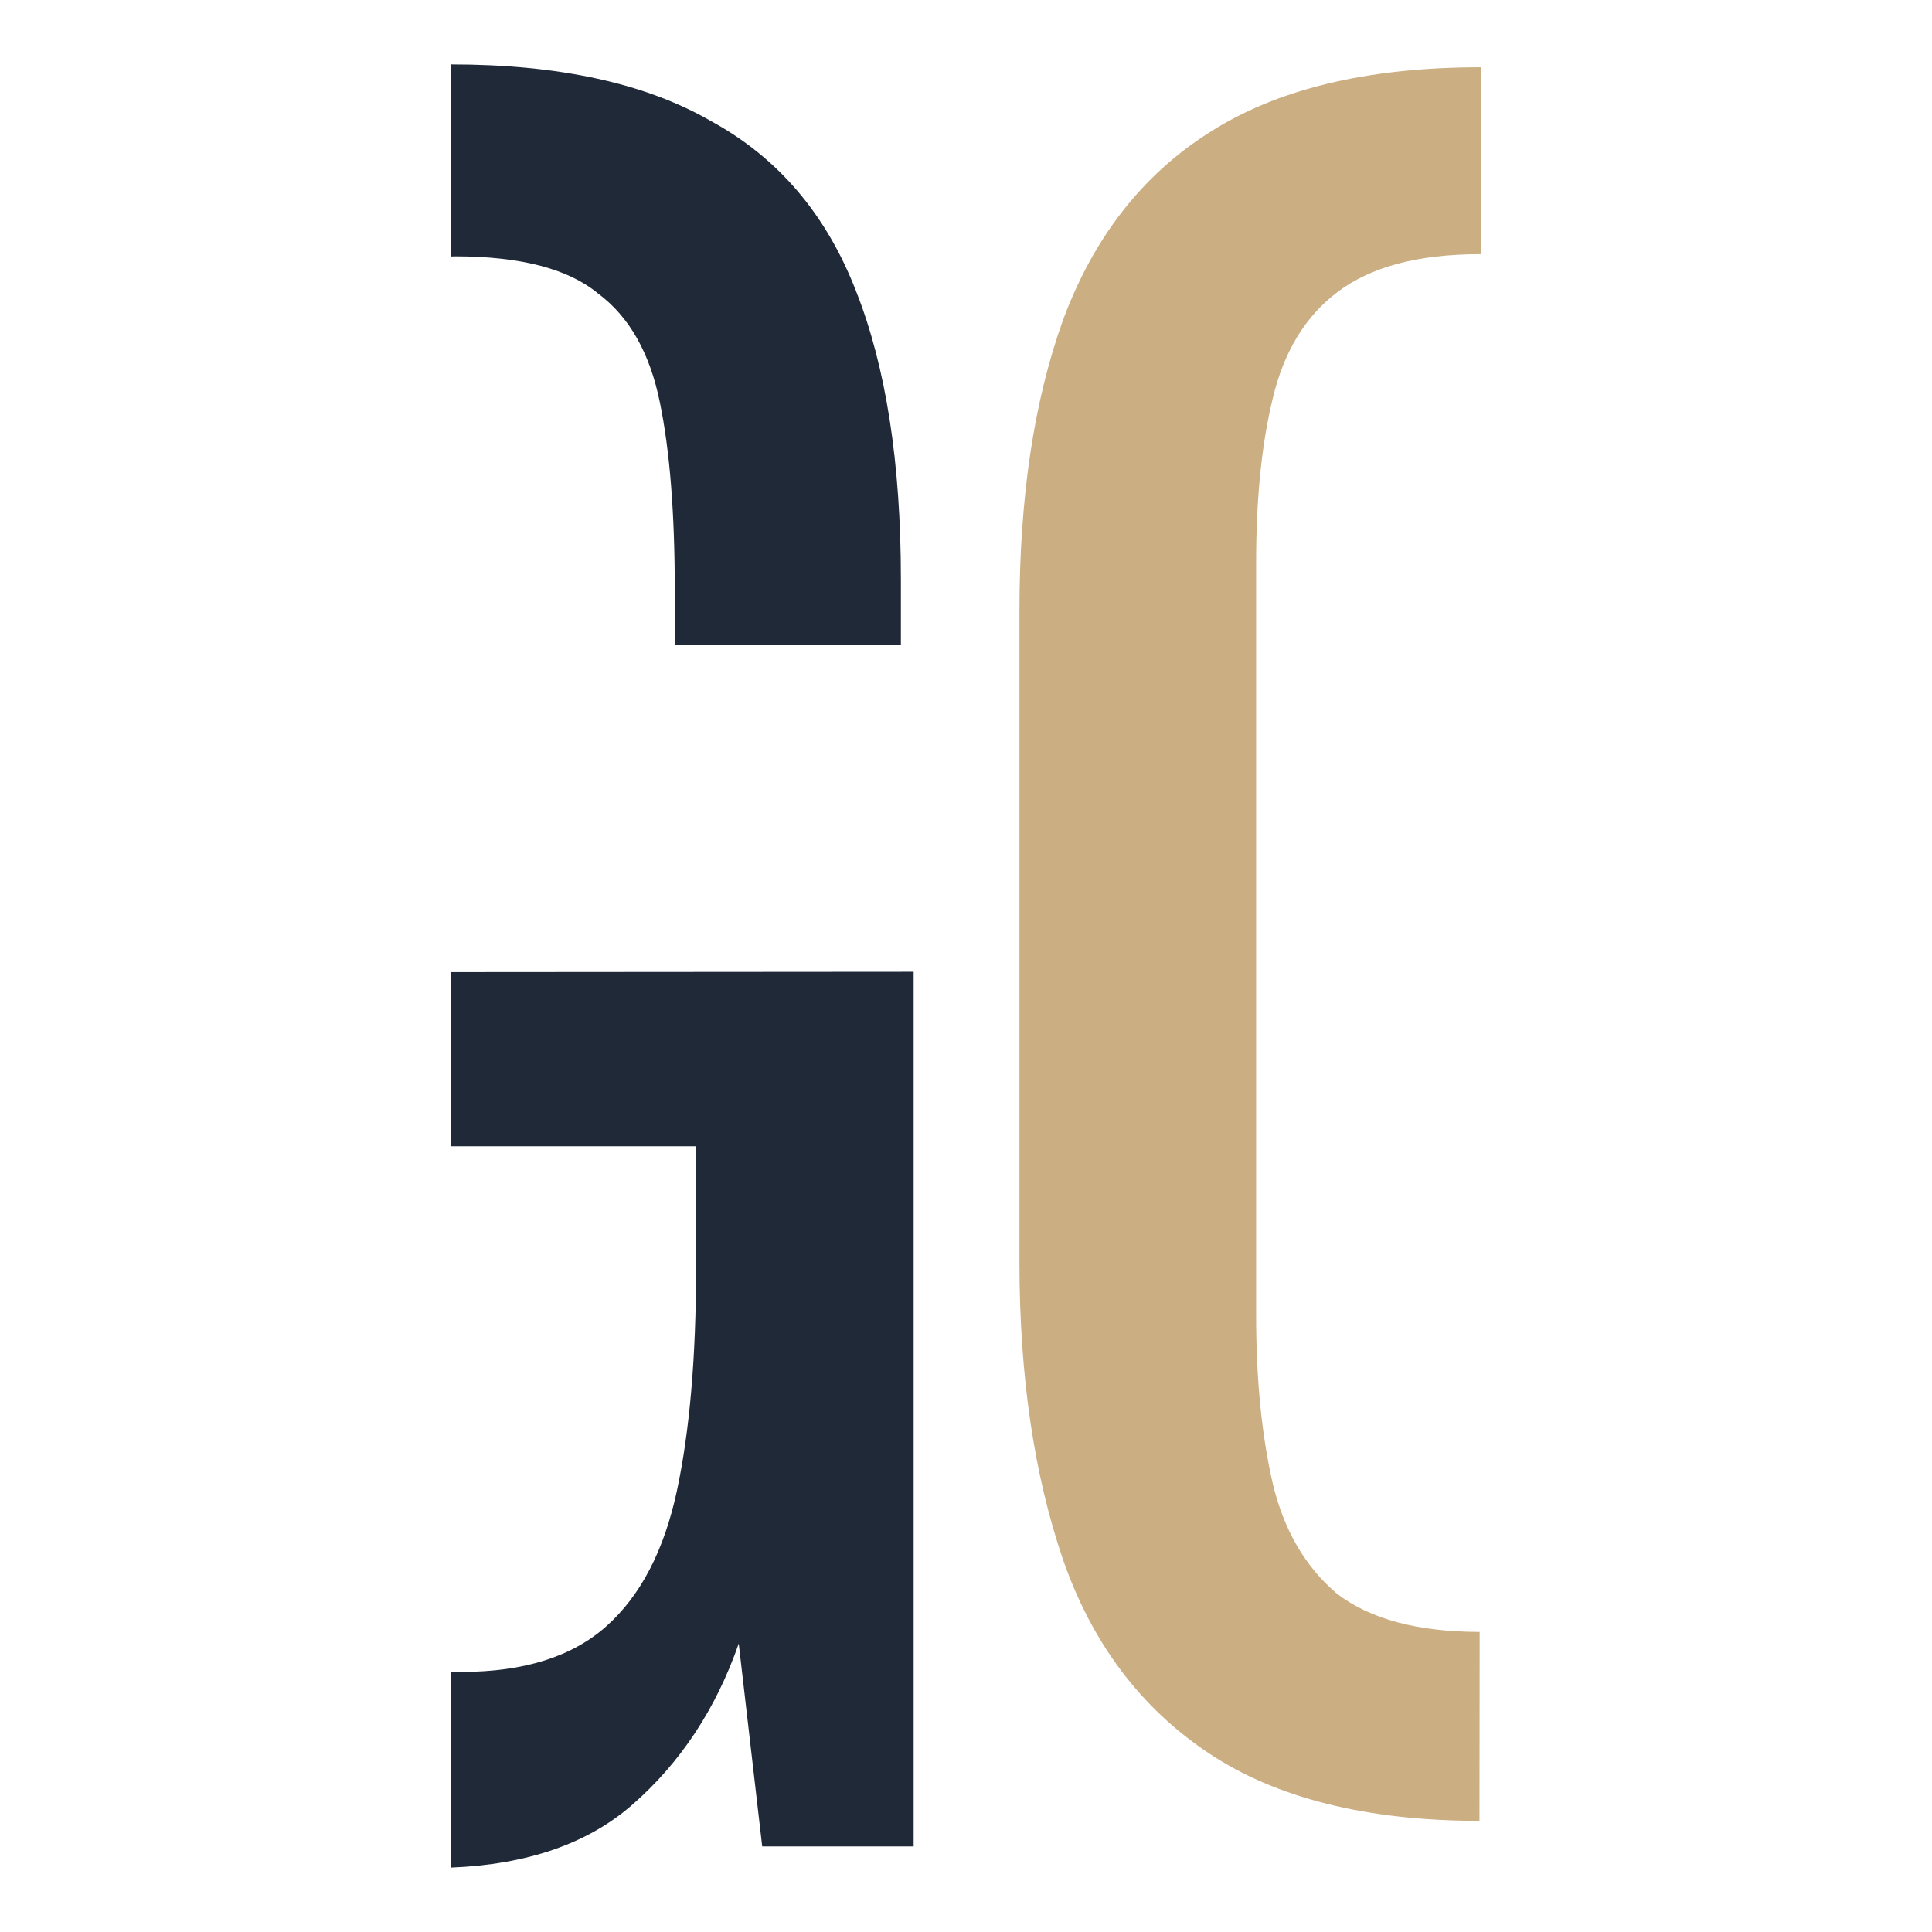
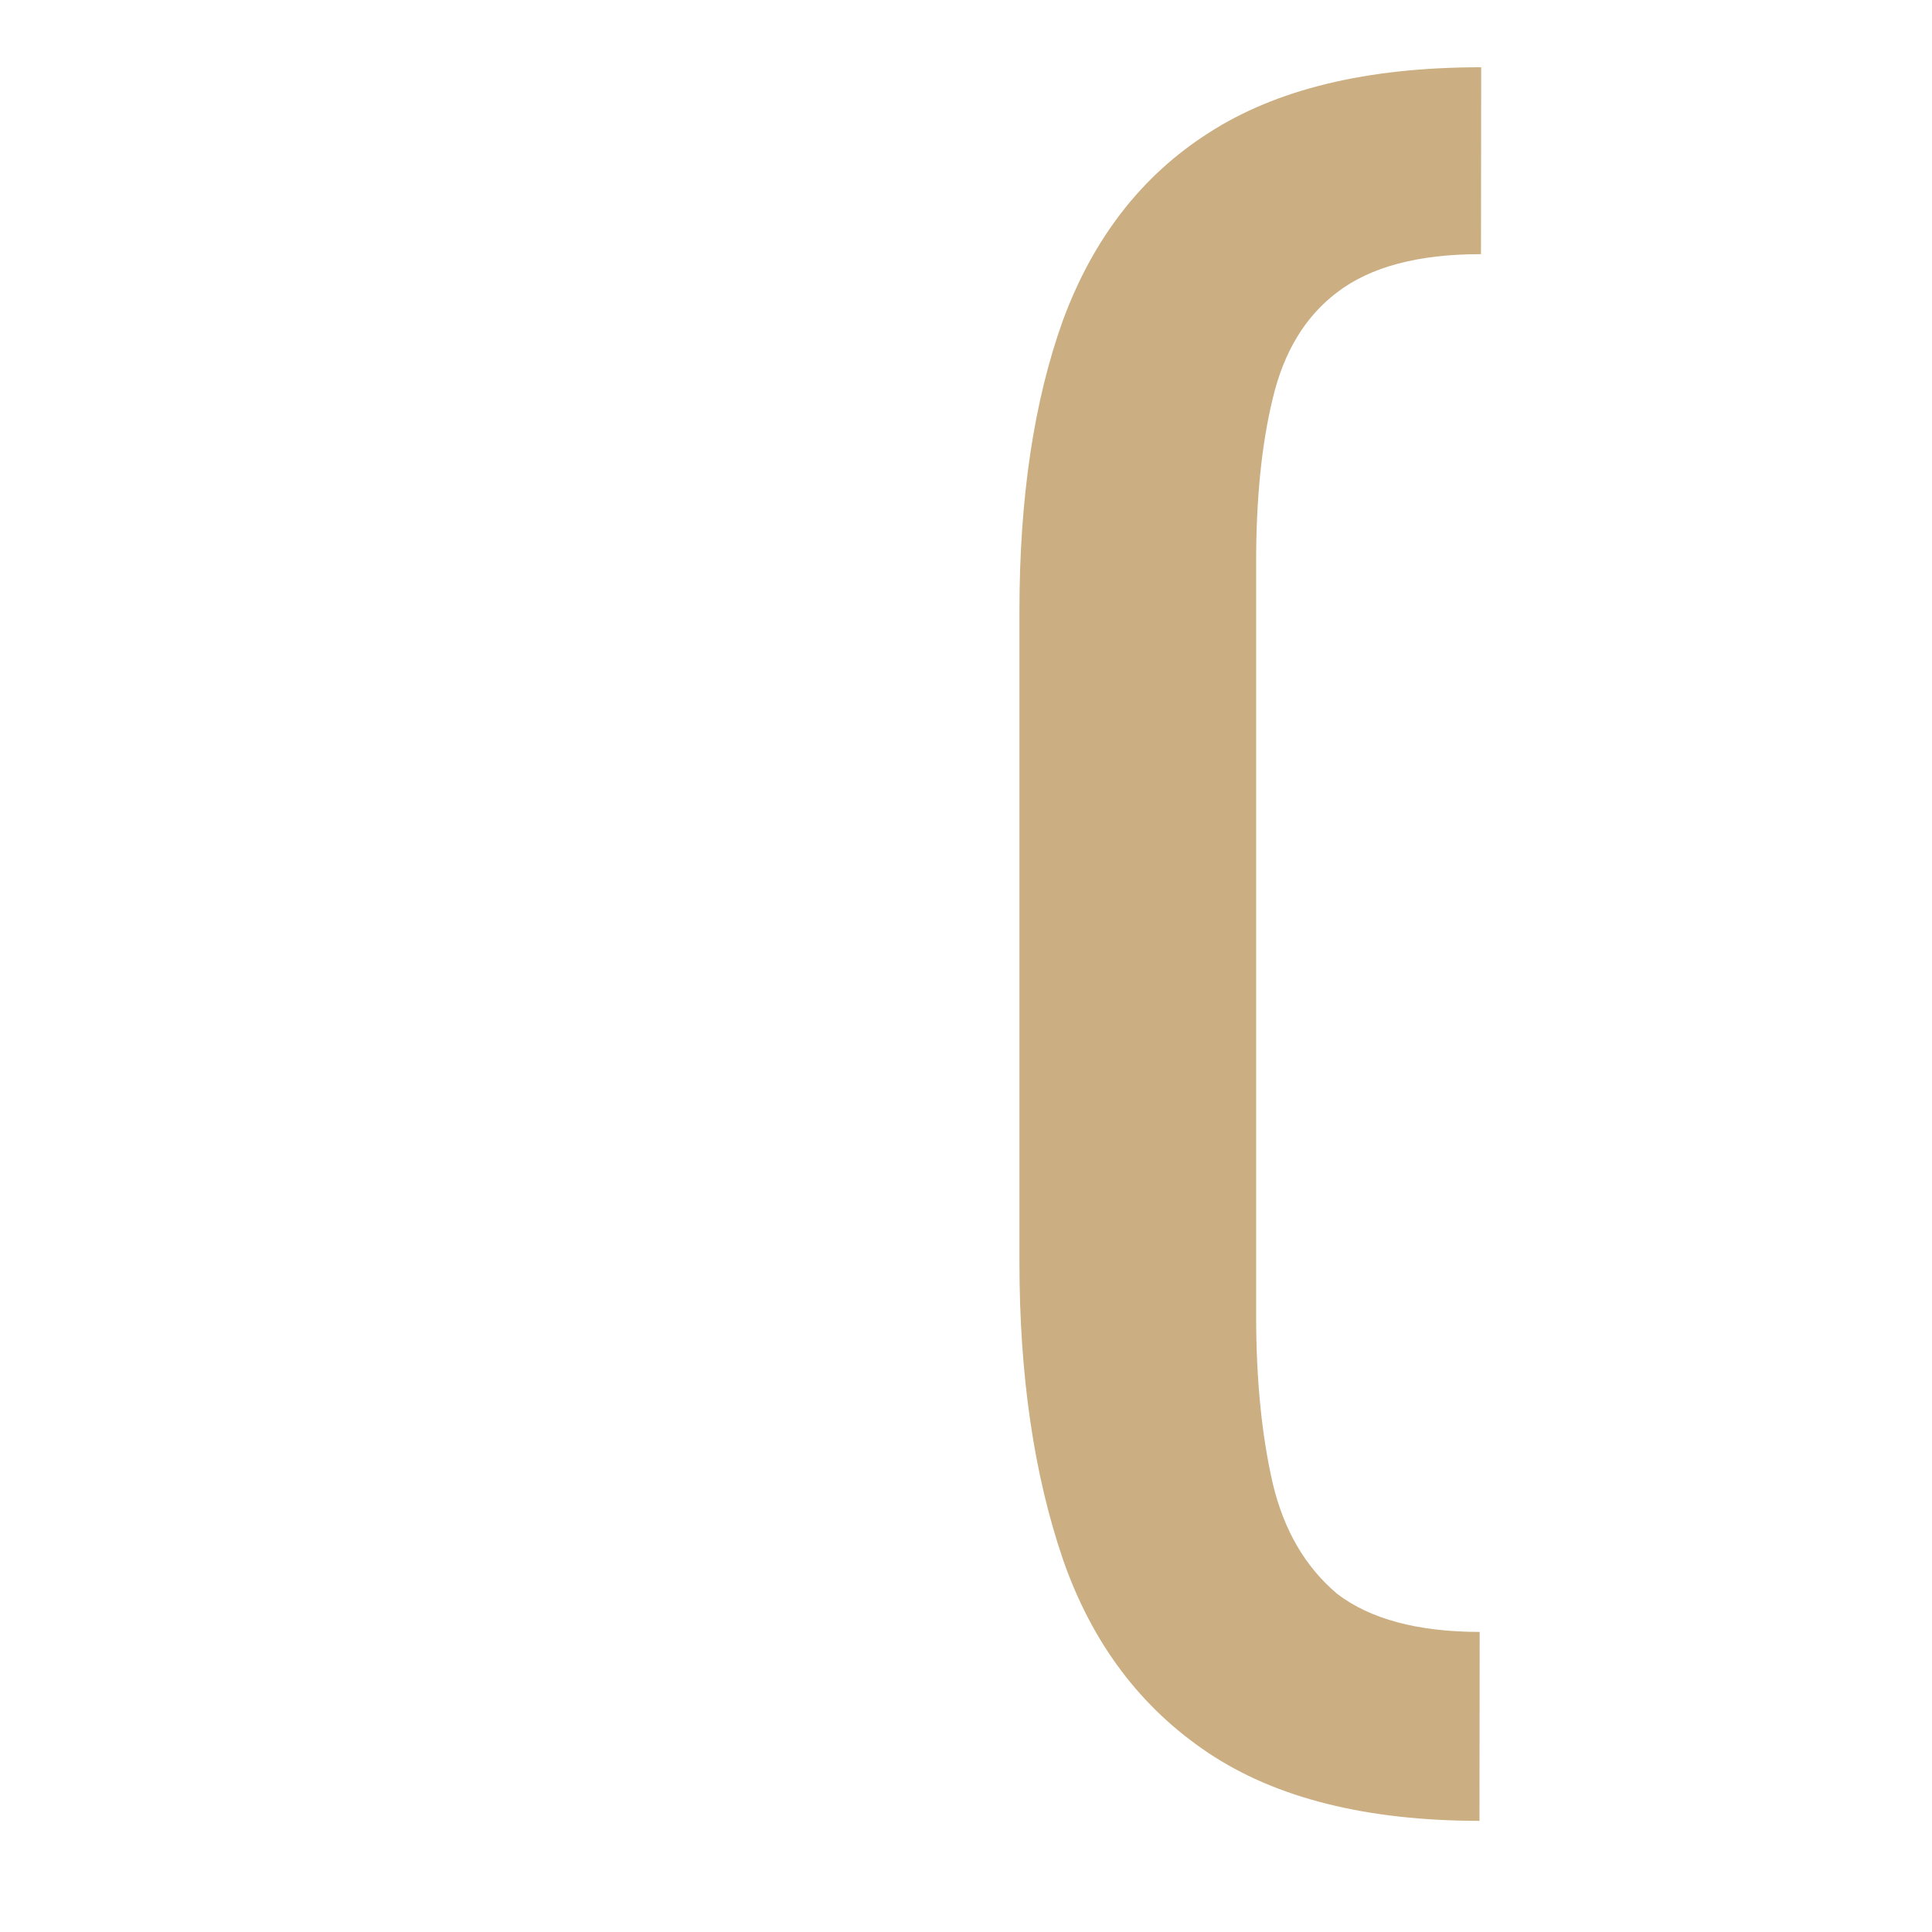
<svg xmlns="http://www.w3.org/2000/svg" width="150" height="150" version="1.1" viewBox="0 0 39.688 39.688">
  <g>
    <path d="m30.41 1.382c-2.331 0-4.194 0.451-5.587 1.352-1.365 0.872-2.36 2.152-2.985 3.838-0.597 1.657-0.896 3.648-0.896 5.974v13.389c0 2.326 0.299 4.361 0.896 6.106 0.597 1.715 1.592 3.038 2.985 3.969 1.39 0.928 3.246 1.393 5.569 1.395l0.004-3.881c-1.272-2e-3 -2.249-0.263-2.929-0.784-0.654-0.552-1.095-1.309-1.322-2.268-0.227-0.989-0.341-2.137-0.341-3.445v-15.482c0-1.308 0.114-2.428 0.341-3.358 0.227-0.959 0.668-1.686 1.322-2.181 0.682-0.523 1.663-0.785 2.943-0.785 0.004 0 0.009 5.08e-4 0.013 5.14e-4l4e-3 -3.838c-0.006-6e-6 -0.011-5.18e-4 -0.017-5.18e-4z" fill="#CBAE82" />
-     <path d="m9.266 1.323-5.01e-4 3.946c0.028-2.59e-4 0.054-0.003 0.083-0.003 1.344 0 2.322 0.254 2.936 0.762 0.643 0.478 1.066 1.225 1.271 2.24 0.204 0.986 0.306 2.27 0.306 3.853v1.12h4.645v-1.344c0-2.39-0.307-4.361-0.92-5.914-0.613-1.583-1.607-2.748-2.98-3.495-1.343-0.776-3.123-1.165-5.34-1.165zm-0.006 18.647v3.577h5.039v2.509c0 1.822-0.132 3.345-0.394 4.57-0.263 1.225-0.745 2.151-1.446 2.778-0.701 0.627-1.694 0.941-2.98 0.941-0.075 0-0.145-0.004-0.218-0.006l-5.02e-4 4.026c1.563-0.062 2.808-0.488 3.724-1.287 0.993-0.866 1.723-1.971 2.191-3.315l0.482 4.167h3.111v-17.967z" fill="#1f2937" />
  </g>
</svg>